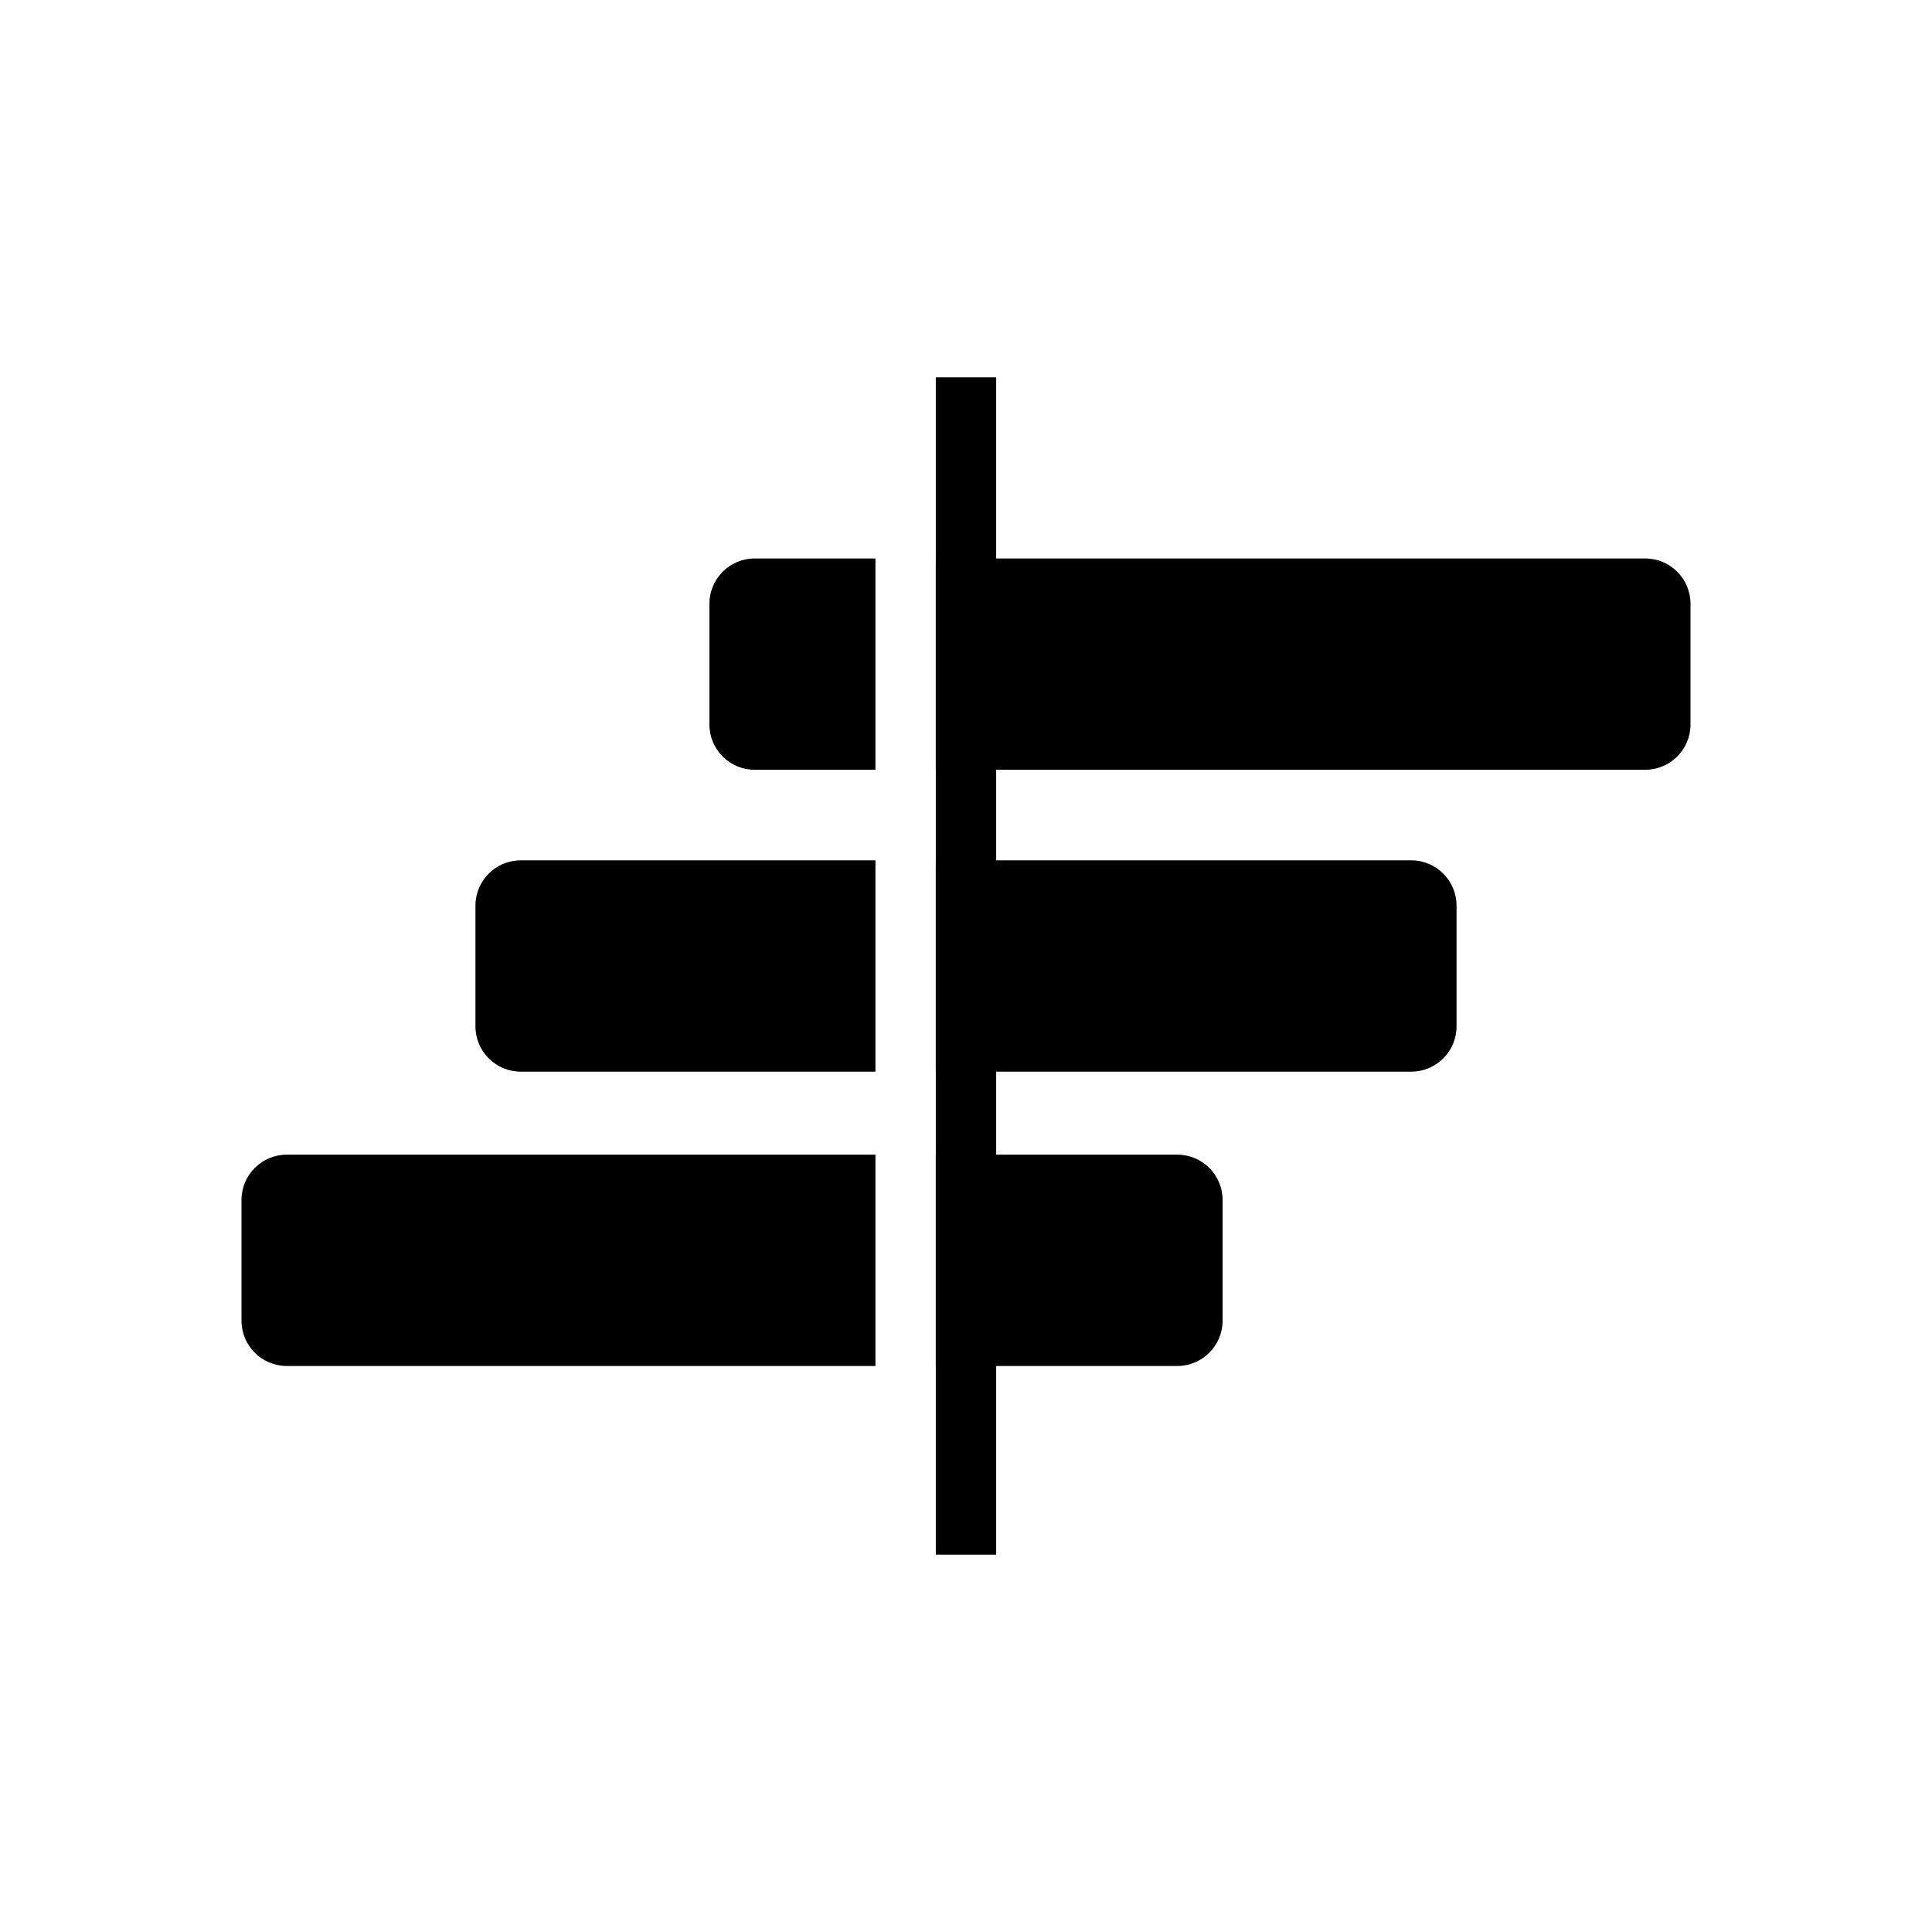
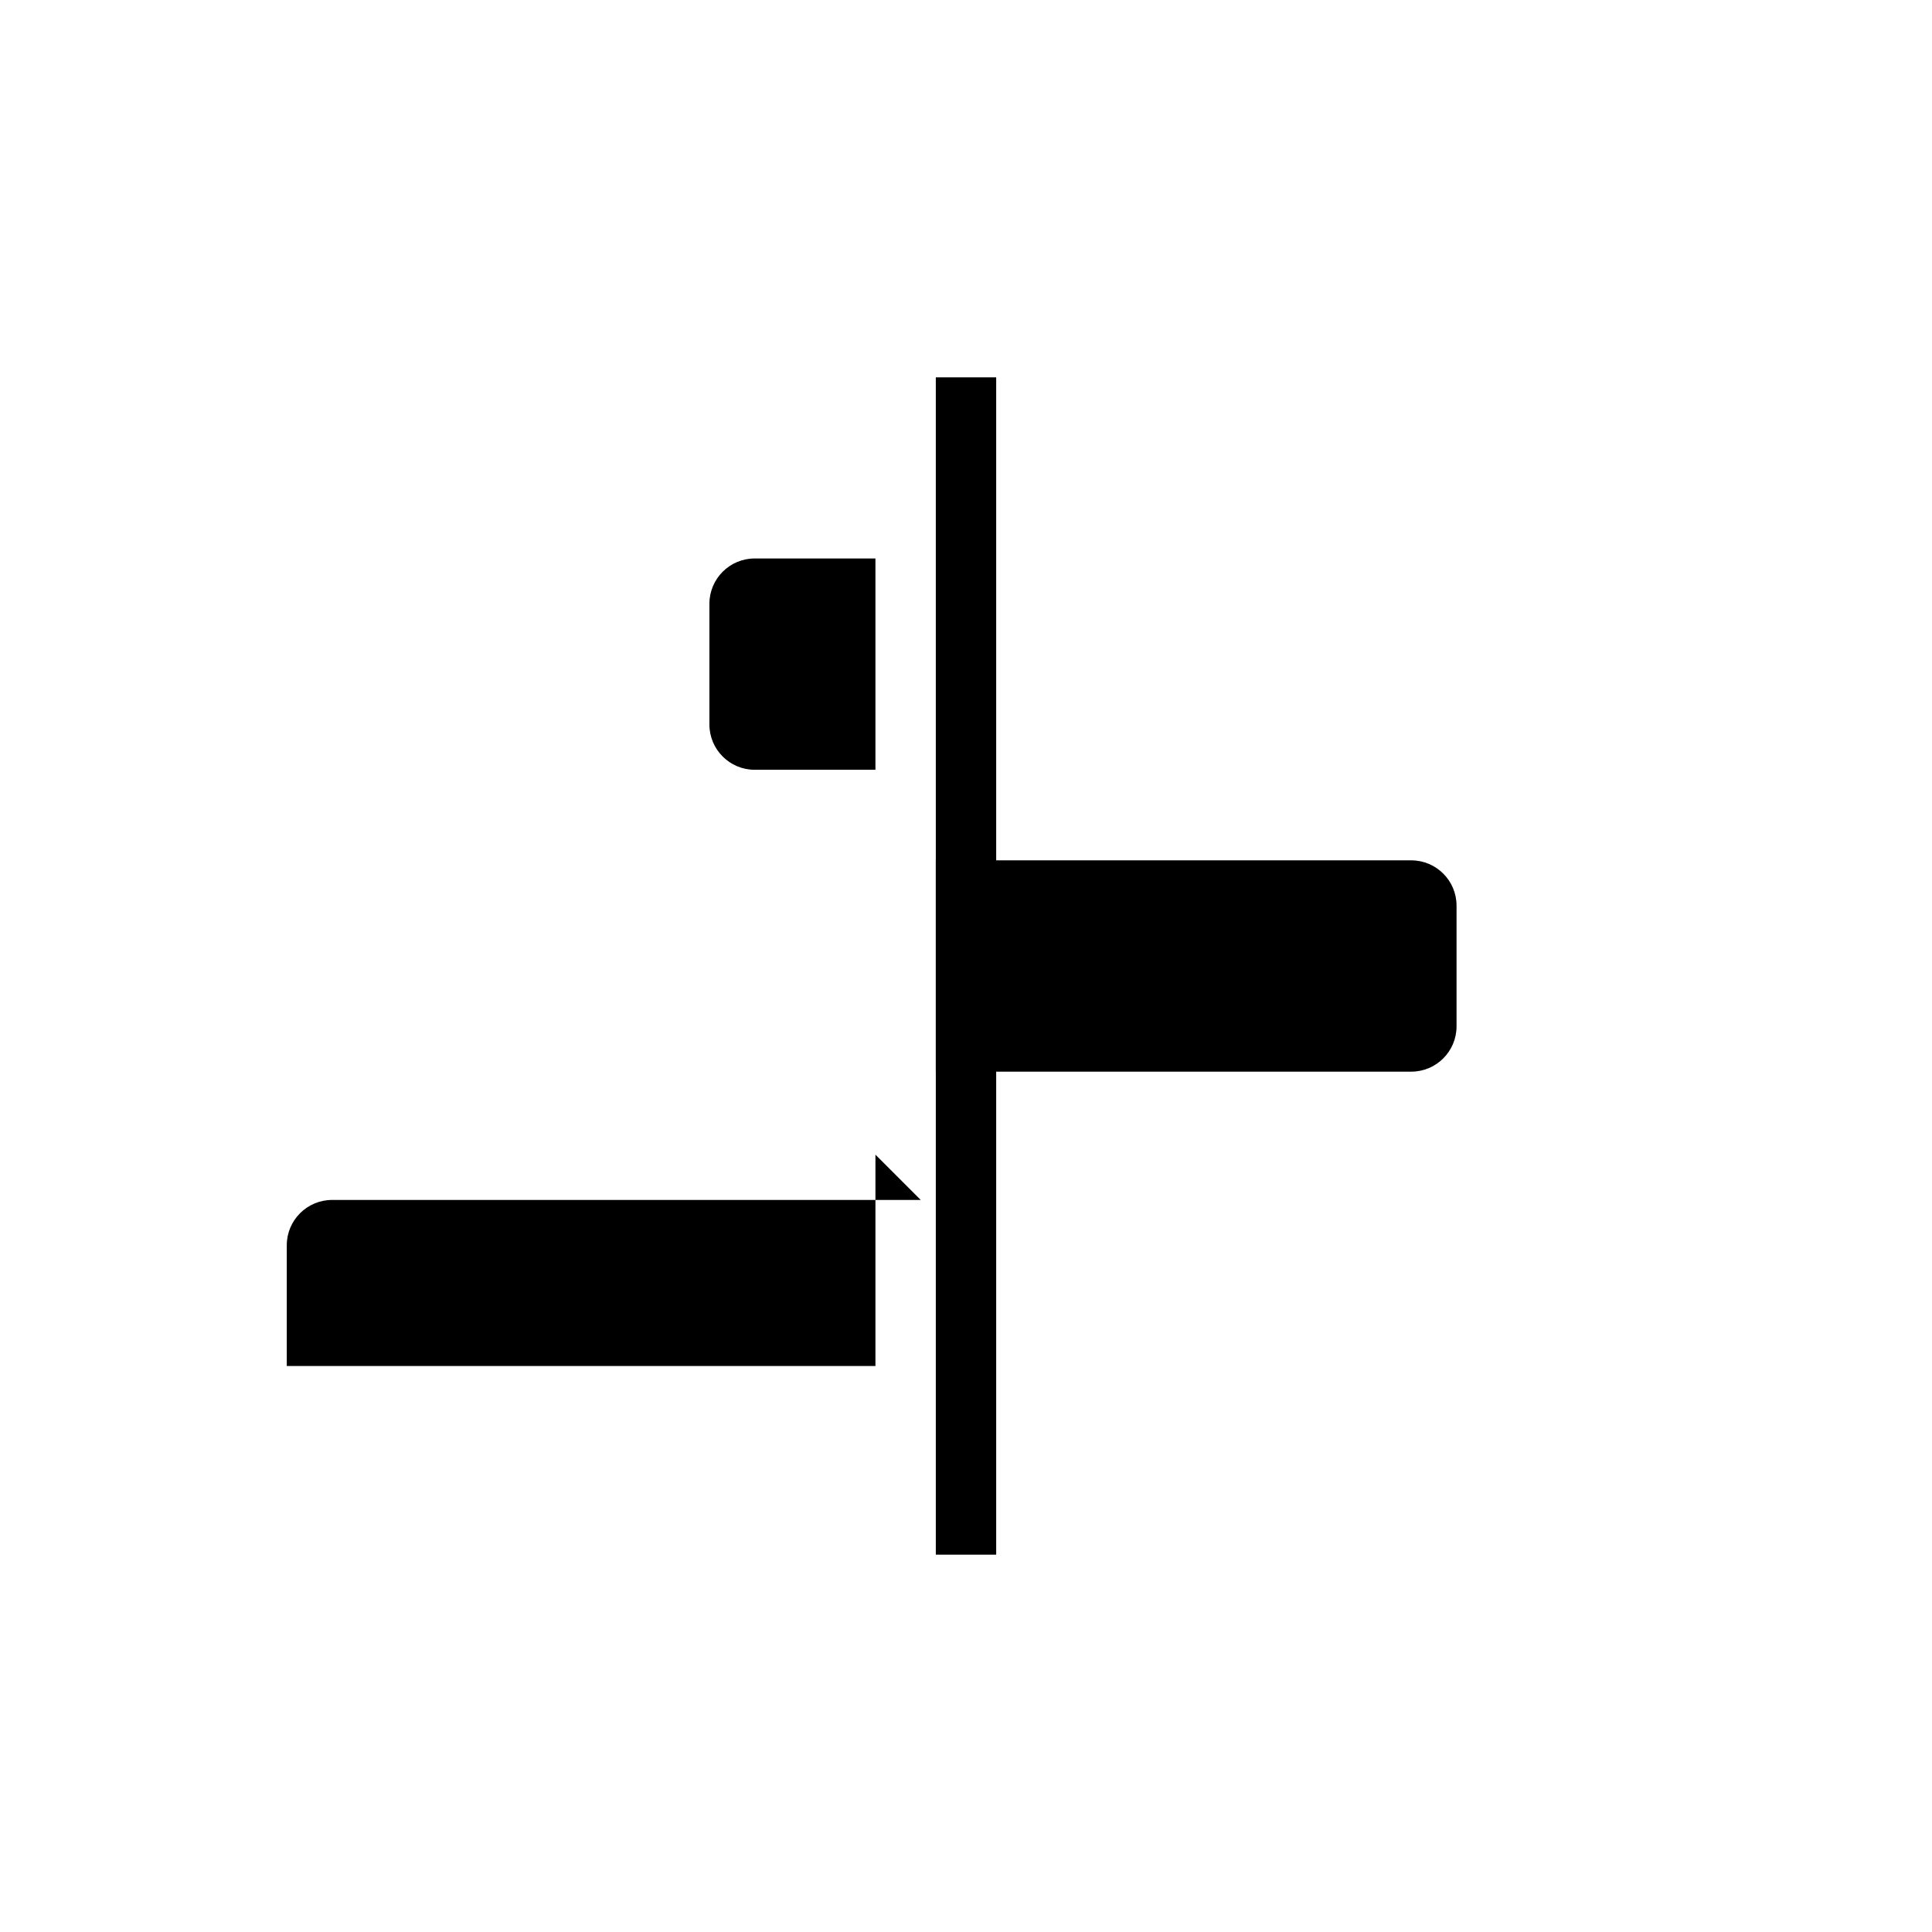
<svg xmlns="http://www.w3.org/2000/svg" id="Layer_1" version="1.1" viewBox="0 0 256 256">
  <defs>
    <style>
      .st0 {
        fill: #000;
      }

      @media (prefers-color-scheme: dark) {
        .st0 {
          fill: #fff;
        }
      }
    </style>
  </defs>
  <path class="st0" d="M100,74h16v28h-16c-3.31,0-6-2.69-6-6v-16c0-3.31,2.69-6,6-6Z" />
-   <path class="st0" d="M224,80v16c0,3.31-2.69,6-6,6h-94v-28h94c3.31,0,6,2.69,6,6Z" />
-   <path class="st0" d="M116,153v28H38c-3.31,0-6-2.69-6-6v-16c0-3.31,2.69-6,6-6h78Z" />
-   <path class="st0" d="M162,159v16c0,3.31-2.69,6-6,6h-32v-28h32c3.31,0,6,2.69,6,6Z" />
-   <path class="st0" d="M69,114h47v28h-47c-3.31,0-6-2.69-6-6v-16c0-3.31,2.69-6,6-6Z" />
+   <path class="st0" d="M116,153v28H38v-16c0-3.31,2.69-6,6-6h78Z" />
  <path class="st0" d="M193,120v16c0,3.31-2.69,6-6,6h-63v-28h63c3.31,0,6,2.69,6,6Z" />
  <rect class="st0" x="124" y="50" width="8" height="156" />
</svg>